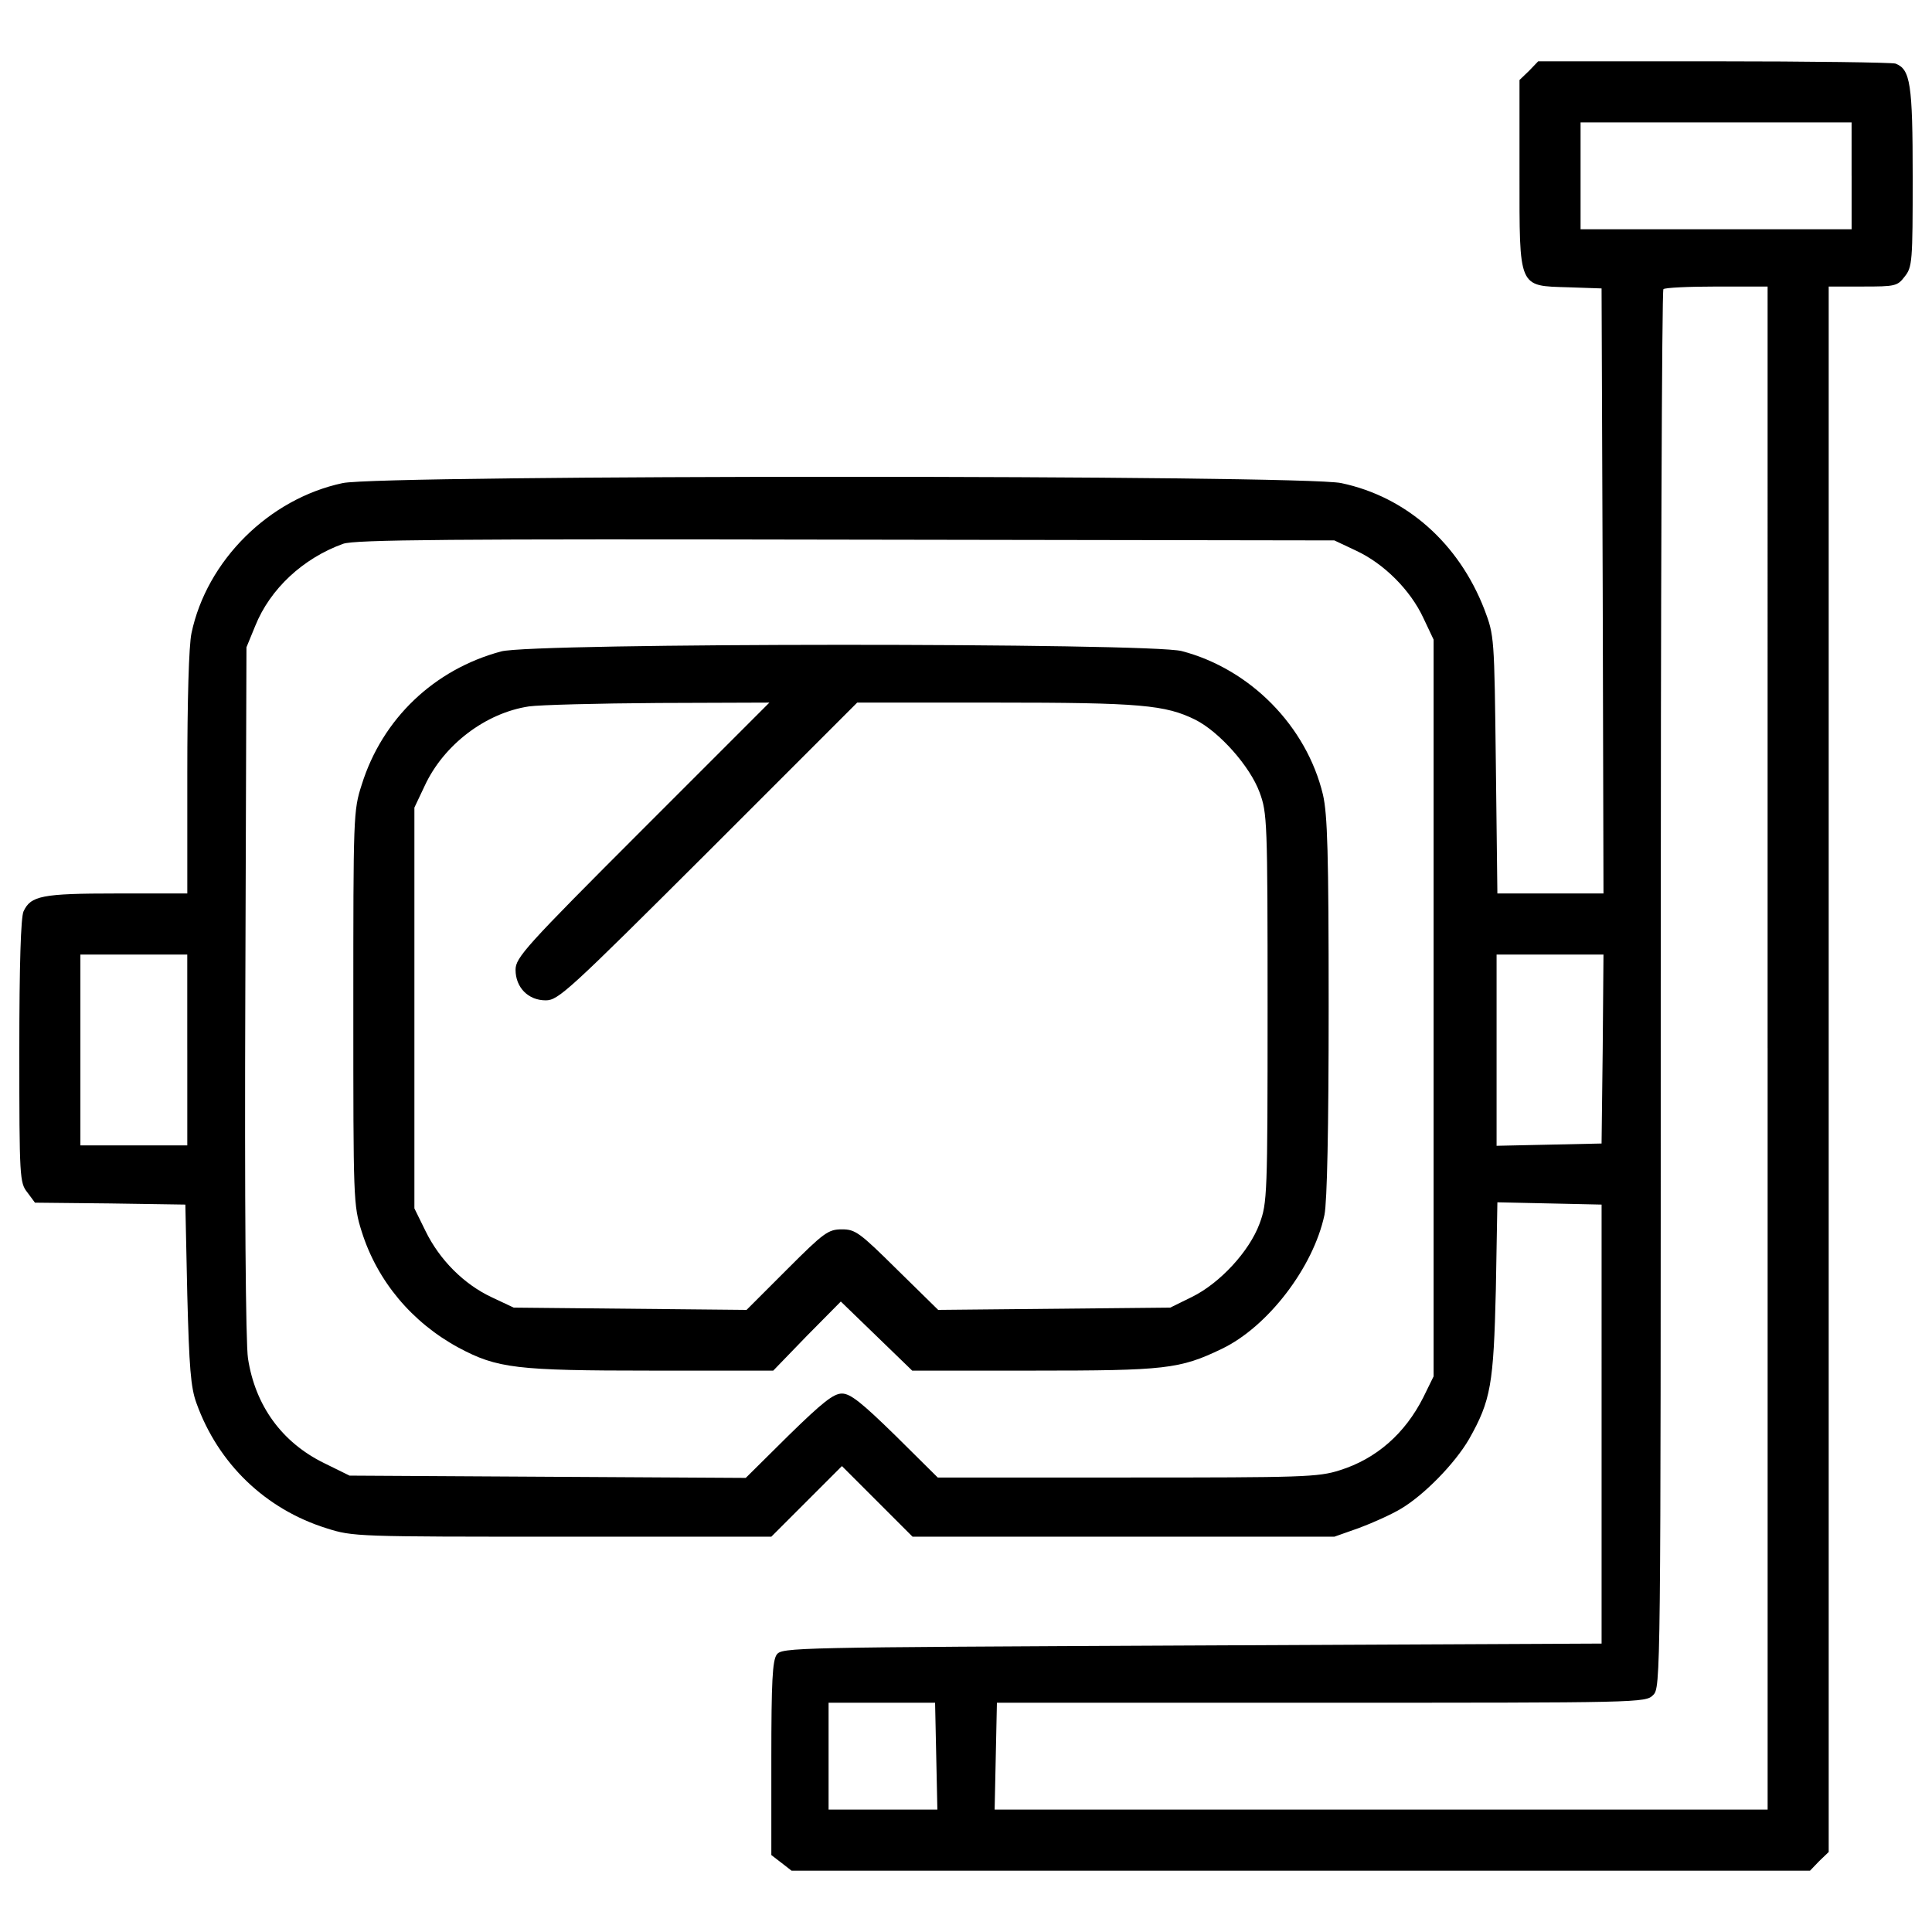
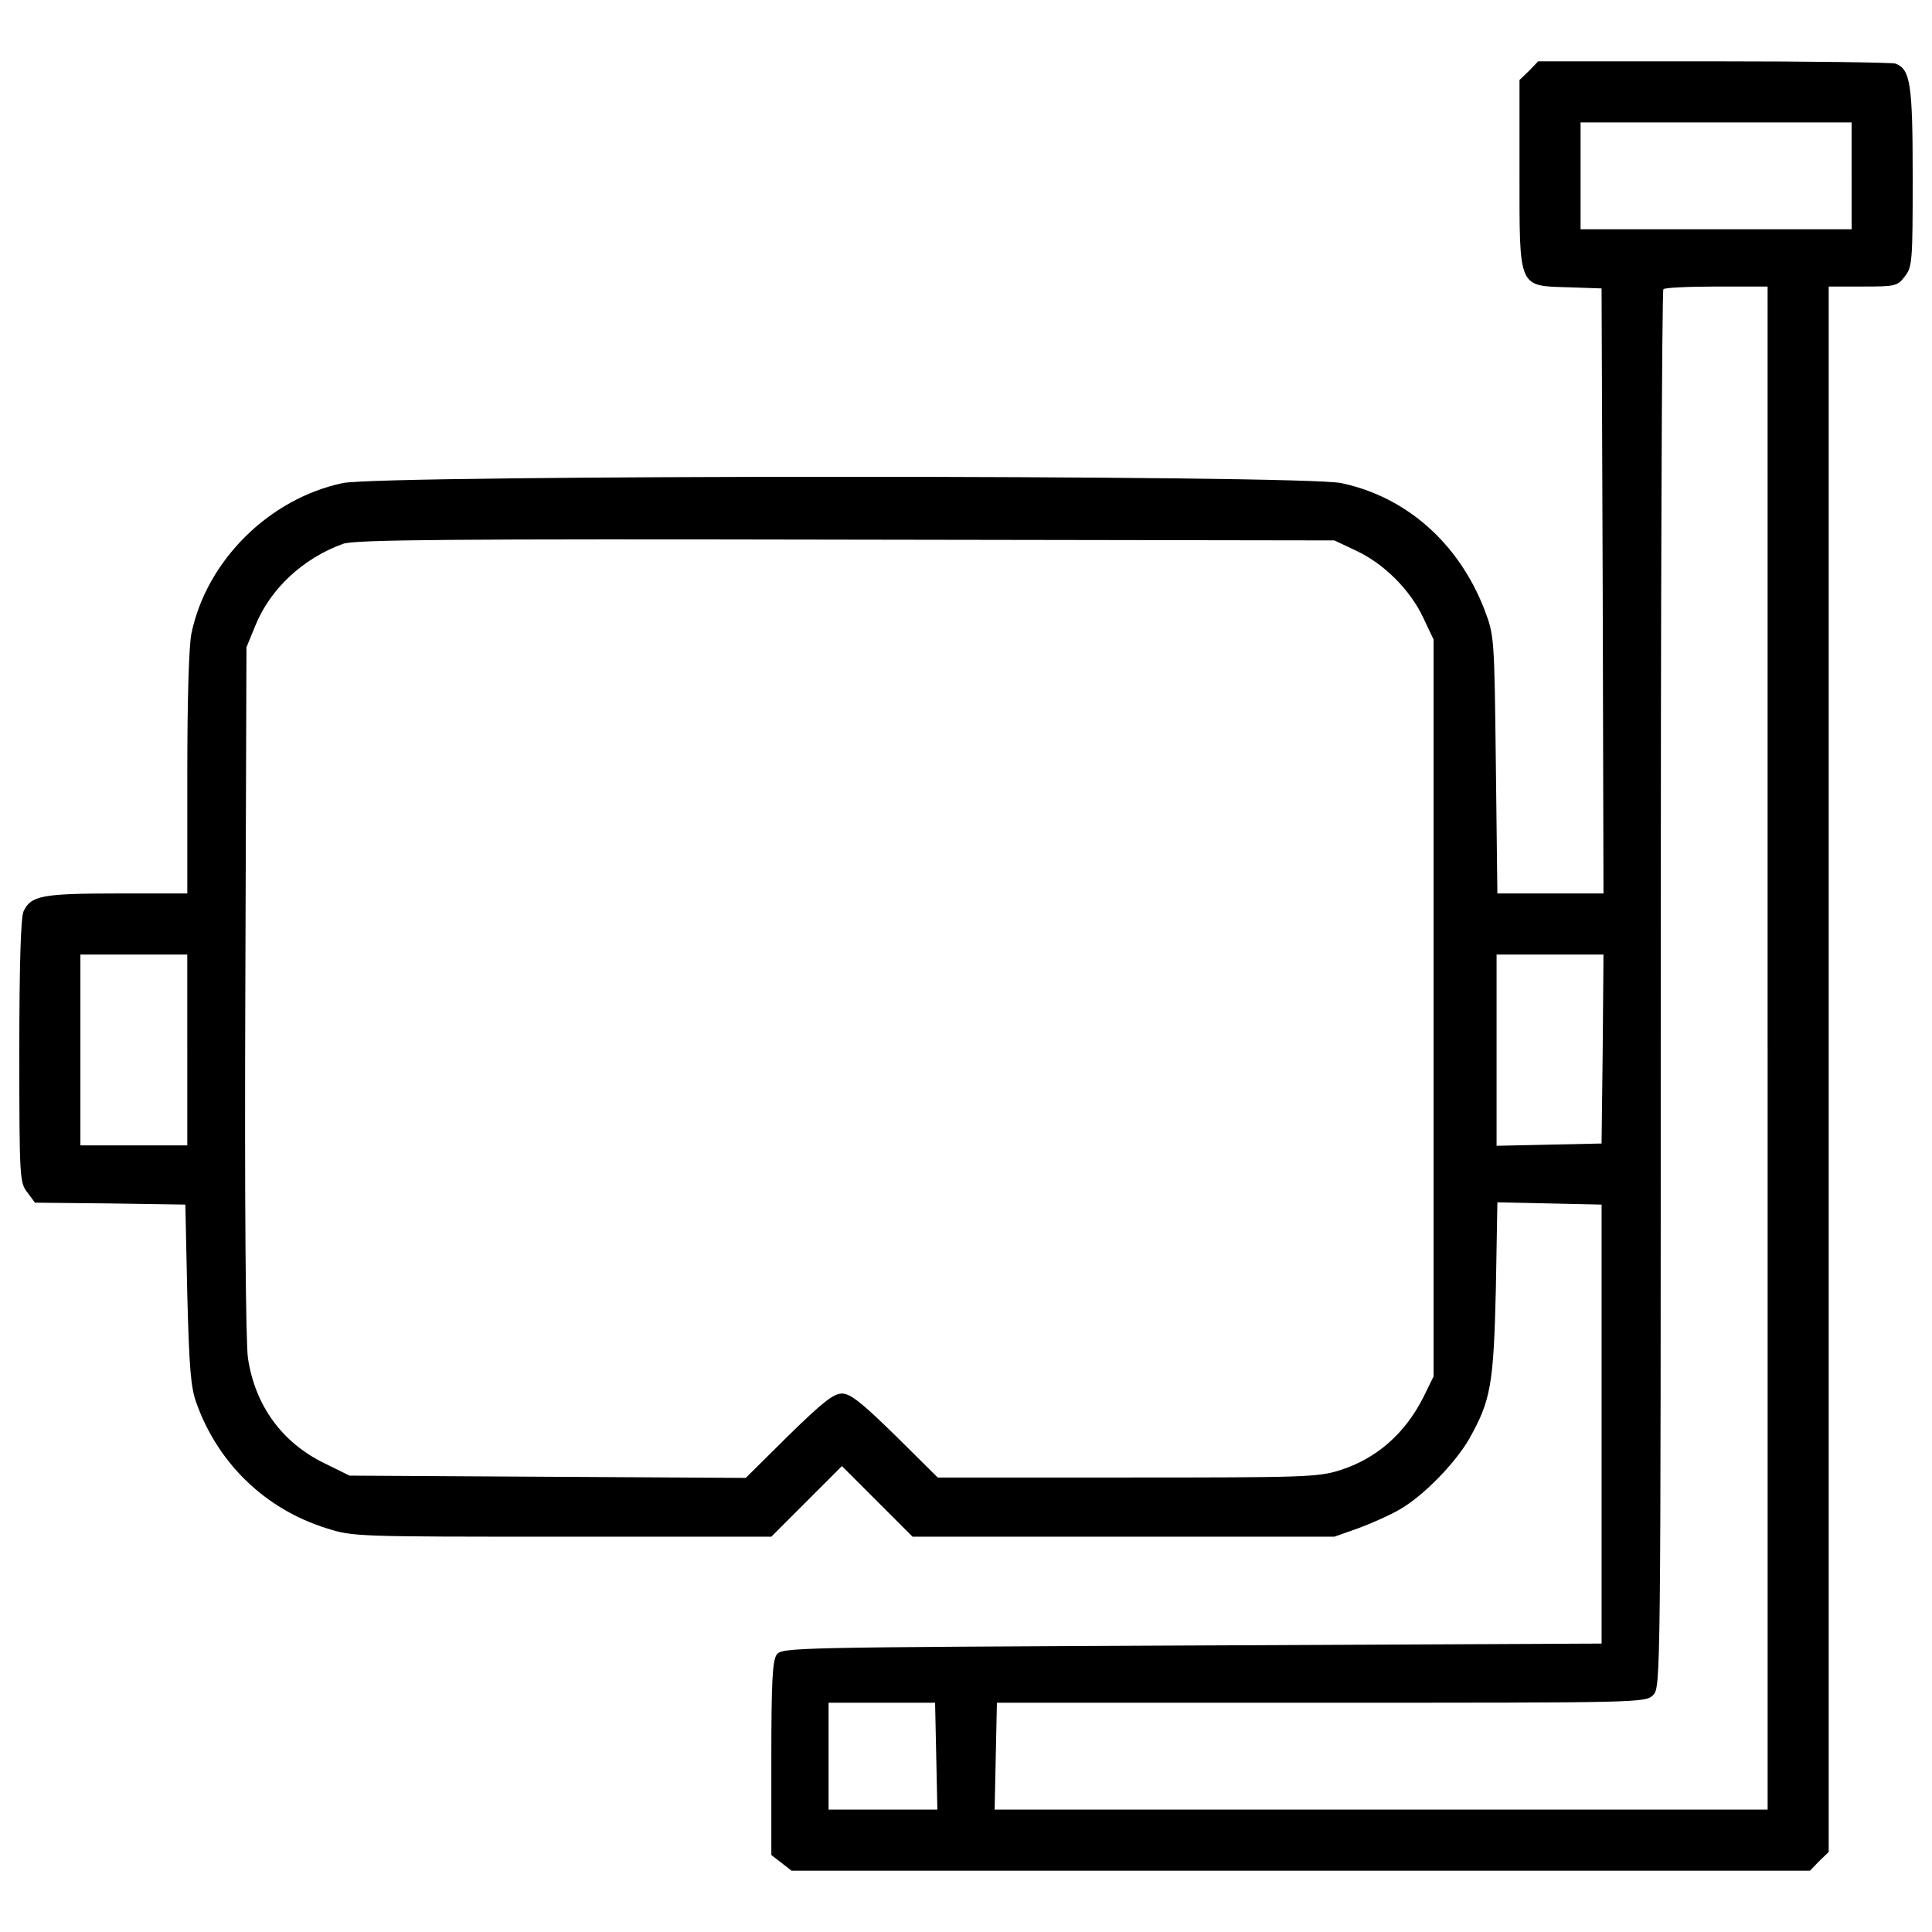
<svg xmlns="http://www.w3.org/2000/svg" fill="#000000" width="800px" height="800px" viewBox="0 0 1000 1000" version="1.1" enable-background="new 0 0 1000 1000" xml:space="preserve">
  <g>
    <g transform="translate(0,511) scale(0.1,-0.1)">
      <path d="M7914.3,4743.3l-49.4-47.4v-482.1c0-600.7-7.9-582.9,252.9-590.8l171.9-5.9l5.9-1564.8l4-1566.8H8025h-274.6l-7.9,667.8c-7.9,663.9-7.9,665.8-59.3,802.2c-132.4,341.8-403.1,582.9-740.9,654c-199.5,43.5-4969.1,43.5-5168.7,0c-381.3-81-703.4-401.1-782.4-776.5c-13.8-63.2-21.7-349.7-21.7-725.1V485.4H603.8c-387.3,0-444.6-11.9-482.1-92.9C107.9,360.9,100,121.9,100-332.6c0-654,2-679.7,41.5-729.1L181-1115l389.2-4l389.2-5.9l9.9-464.3c9.9-379.4,17.8-482.1,47.4-563.1c112.6-314.2,357.6-549.3,673.8-648.1c136.3-43.5,158.1-43.5,1219.1-43.5h1082.7l181.8,181.8l183.7,183.7l183.8-183.7l181.8-181.8H5816h1090.7l128.4,45.4c69.2,25.7,166,69.2,215.4,98.8c120.5,71.2,280.5,235.1,353.7,361.6c112.6,199.6,126.5,282.5,138.3,774.5l7.9,450.5l270.7-5.9l268.7-5.9V-2261v-1136.1l-2120-9.9c-2070.7-9.9-2122-9.9-2149.7-47.4c-21.7-31.6-27.7-138.3-27.7-537.4v-499.9l51.4-39.5l53.3-41.5h2635.7h2635.7l47.4,49.4l49.4,47.4v4052.4v4050.4h175.9c167.9,0,179.8,2,217.3,51.4c39.5,49.4,41.5,77.1,41.5,515.7c0,482.1-11.8,557.2-88.9,586.8c-17.8,5.9-440.6,11.9-940.5,11.9h-908.9L7914.3,4743.3z M9583.9,4199.9v-276.6h-701.4H8181v276.6v276.6h701.4h701.4V4199.9z M9149.2-314.8v-3941.7H7149.7H5148.2l5.9,276.6l5.9,276.6h1679.4c1651.8,0,1677.5,0,1717,39.5c39.5,39.5,39.5,65.2,39.5,3651.3c0,1987.7,5.9,3619.7,13.8,3625.6c5.9,7.9,130.4,13.8,276.6,13.8h262.8V-314.8z M7019.3,2259.7c144.2-67.2,280.6-203.5,347.7-347.7l53.3-112.6V-107.3V-2014l-53.3-108.7c-94.8-187.7-243-318.1-432.7-377.4c-110.6-35.6-191.7-37.5-1100.5-37.5h-980l-219.3,217.3c-175.8,171.9-233.1,217.3-276.6,217.3s-100.8-45.4-276.6-217.3L3860-2539.6l-1025.4,5.9l-1025.4,5.9l-132.4,65.2c-217.3,106.7-355.6,296.4-393.2,541.4c-11.9,77.1-17.8,806.1-13.8,1902.7l5.9,1778.2l45.4,110.6c77.1,191.7,247,349.7,454.4,424.8c59.3,21.7,555.2,25.7,2602.1,21.7l2529-4L7019.3,2259.7z M969.4-324.7v-493.9H692.7H416.1v493.9v494h276.6h276.6V-324.7z M8295.6-318.8l-5.9-490l-270.7-5.9l-272.7-5.9v495.9v494H8023h276.6L8295.6-318.8z M4845.9-3979.9l5.9-276.6h-280.6h-282.5v276.6v276.6h274.6H4840L4845.9-3979.9z" />
-       <path d="M2593.5,1738.1c-345.8-92.9-614.5-347.7-721.2-689.6c-43.5-134.3-43.5-160-43.5-1155.8c0-997.8,0-1019.5,43.5-1157.8c81-256.9,260.8-470.3,501.9-600.7c199.6-106.7,298.3-118.5,995.8-118.5h632.3l173.9,179.8l175.9,177.8l183.7-177.8l185.7-179.8h628.3c681.7,0,756.7,7.9,974.1,112.6c239.1,114.6,474.2,422.8,531.5,693.5c13.8,69.2,21.7,442.6,21.7,1076.8c0,796.3-5.9,995.8-29.6,1098.6c-85,353.7-375.4,650-731.1,742.9C5948.4,1783.5,2755.5,1783.5,2593.5,1738.1z M3324.5,815.4c-604.6-604.6-656-661.9-656-725.1c0-90.9,65.2-158.1,156.1-158.1c65.2,0,116.6,47.4,841.7,770.6l770.6,770.6h713.3c752.8,0,881.2-11.9,1037.3-88.9c124.5-63.2,282.6-241,332-375.4c39.5-106.7,41.5-146.2,41.5-1116.3c0-970.1-2-1009.6-41.5-1116.3c-53.3-144.2-205.5-308.2-349.7-379.4l-112.6-55.3l-600.6-5.9l-600.6-5.9l-211.4,207.5c-195.6,193.6-217.3,209.4-286.5,209.4c-71.1,0-92.9-15.8-284.5-207.5l-209.4-209.4l-602.6,5.9l-602.6,5.9L2546-1605c-144.2,67.2-270.7,193.6-343.8,343.8l-57.3,116.6v1037.3V930l53.3,112.6c98.8,213.4,316.1,377.4,539.4,411c55.3,7.9,355.6,15.8,671.8,17.8l573,2L3324.5,815.4z" />
    </g>
  </g>
</svg>